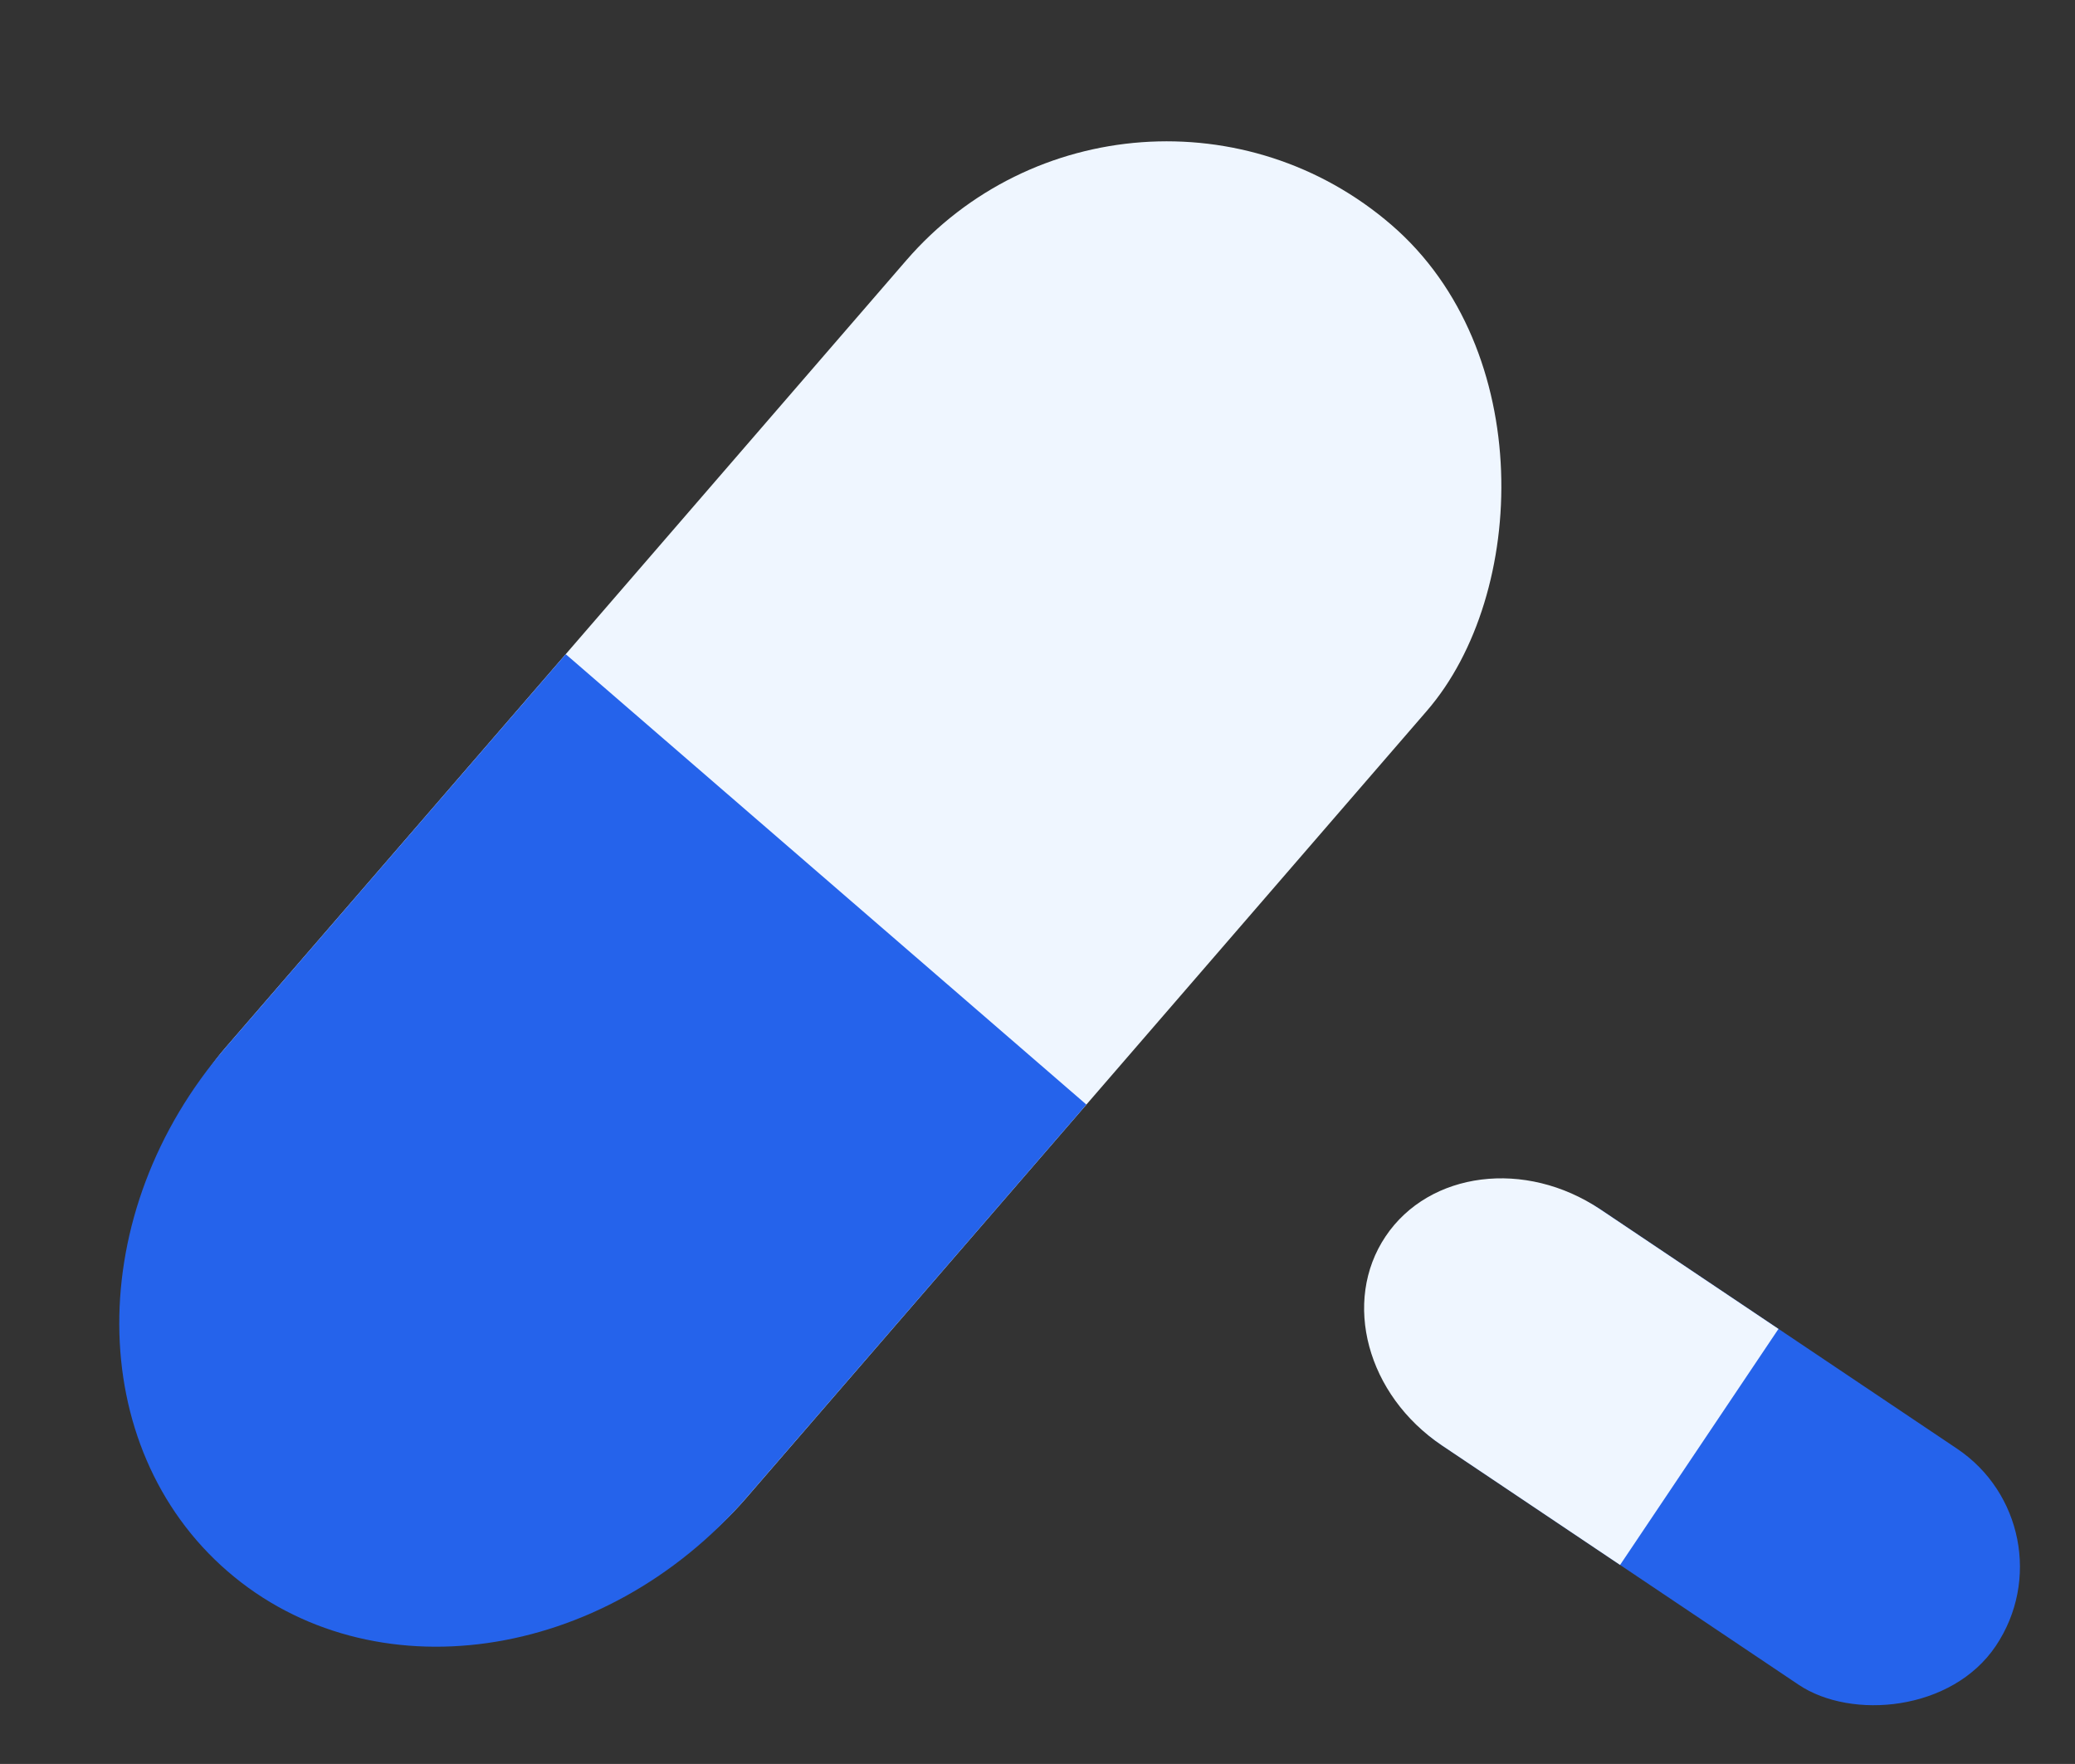
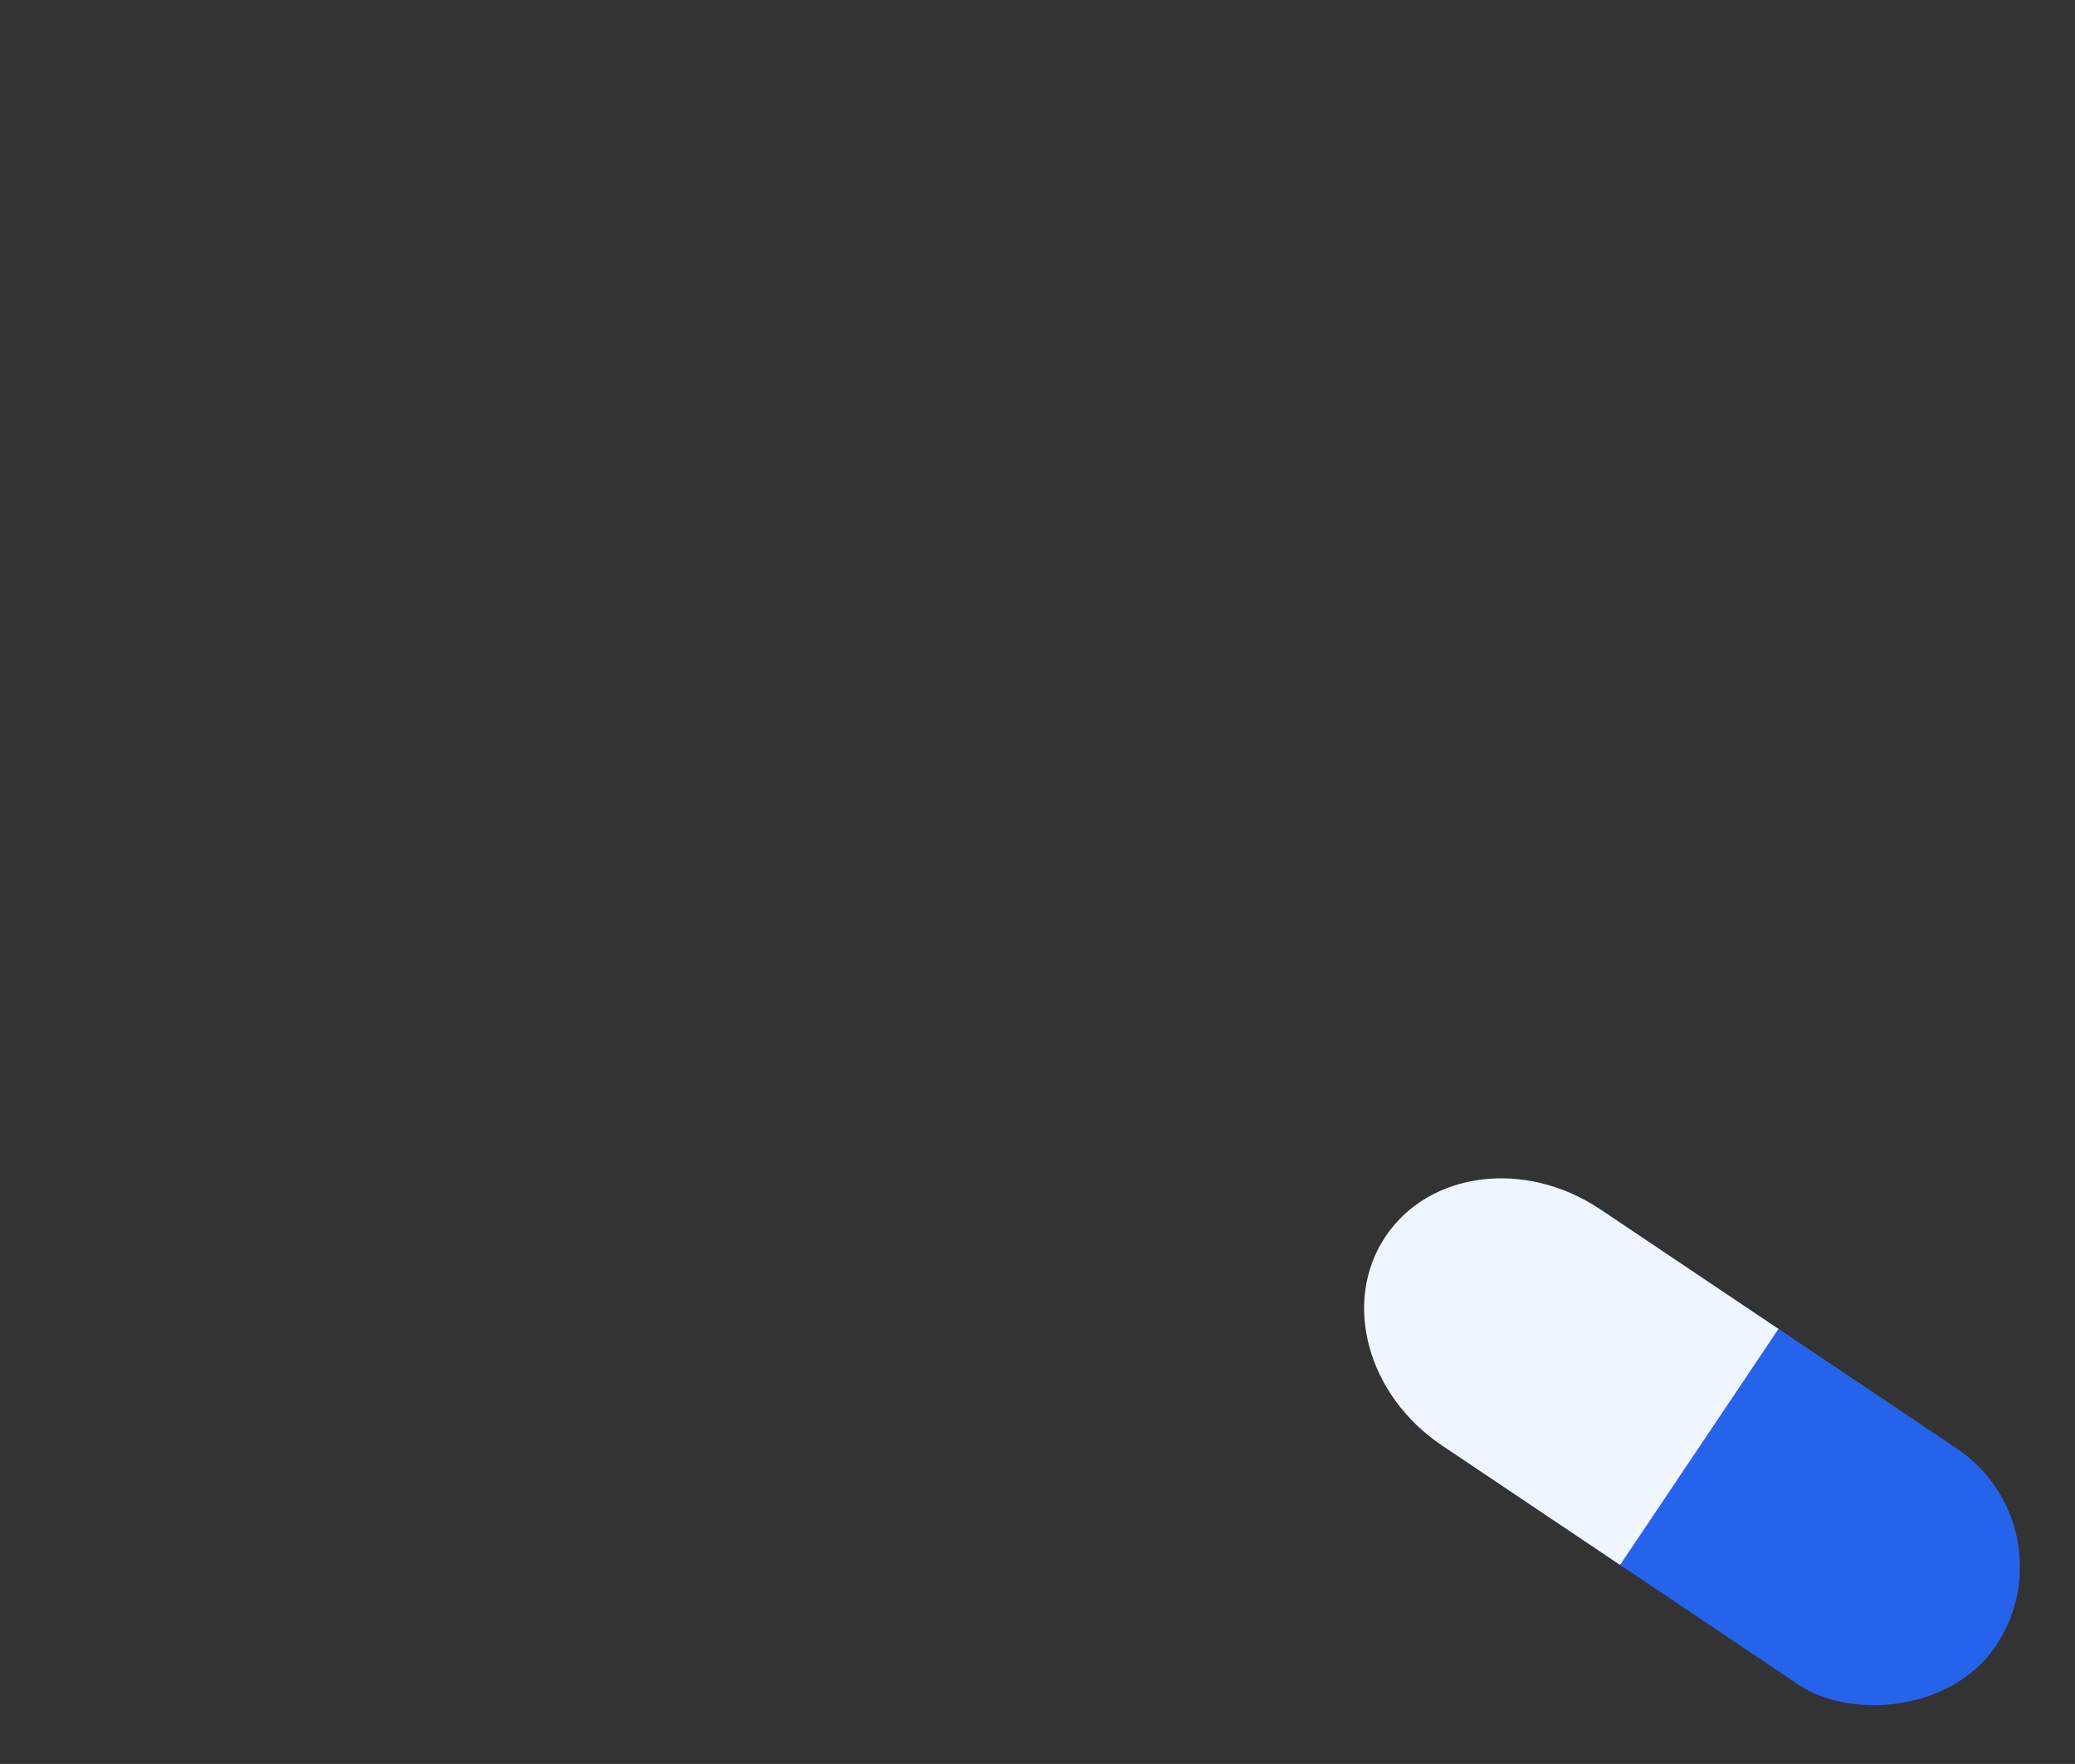
<svg xmlns="http://www.w3.org/2000/svg" width="115.108" height="97.839" viewBox="0 0 115.108 97.839">
  <rect x="0" y="0" width="115.108" height="97.839" fill="#333333" stroke="none" />
  <g id="Groupe_616" data-name="Groupe 616" transform="translate(-1257.562 -590.016)">
-     <rect id="Rectangle_575" data-name="Rectangle 575" width="38.188" height="95.947" rx="19.094" transform="translate(1320.326 590.016) rotate(40.855)" fill="#EFF6FF" />
-     <path id="Tracé_339" data-name="Tracé 339" d="M1317.828,651.282l-18.856,21.8c-7.92,9.158-20.806,10.989-28.782,4.091h0c-7.976-6.9-8.022-19.914-.1-29.071l18.856-21.8" fill="#2563EB" />
    <rect id="Rectangle_576" data-name="Rectangle 576" width="15.769" height="39.621" rx="7.885" transform="translate(1372.671 674.76) rotate(123.861)" fill="#2563EB" />
    <path id="Tracé_340" data-name="Tracé 340" d="M1347.434,676.817l-9.885-6.632c-4.151-2.786-5.55-7.975-3.124-11.591h0c2.427-3.616,7.759-4.289,11.911-1.5l9.884,6.632" fill="#EFF6FF" />
  </g>
</svg>